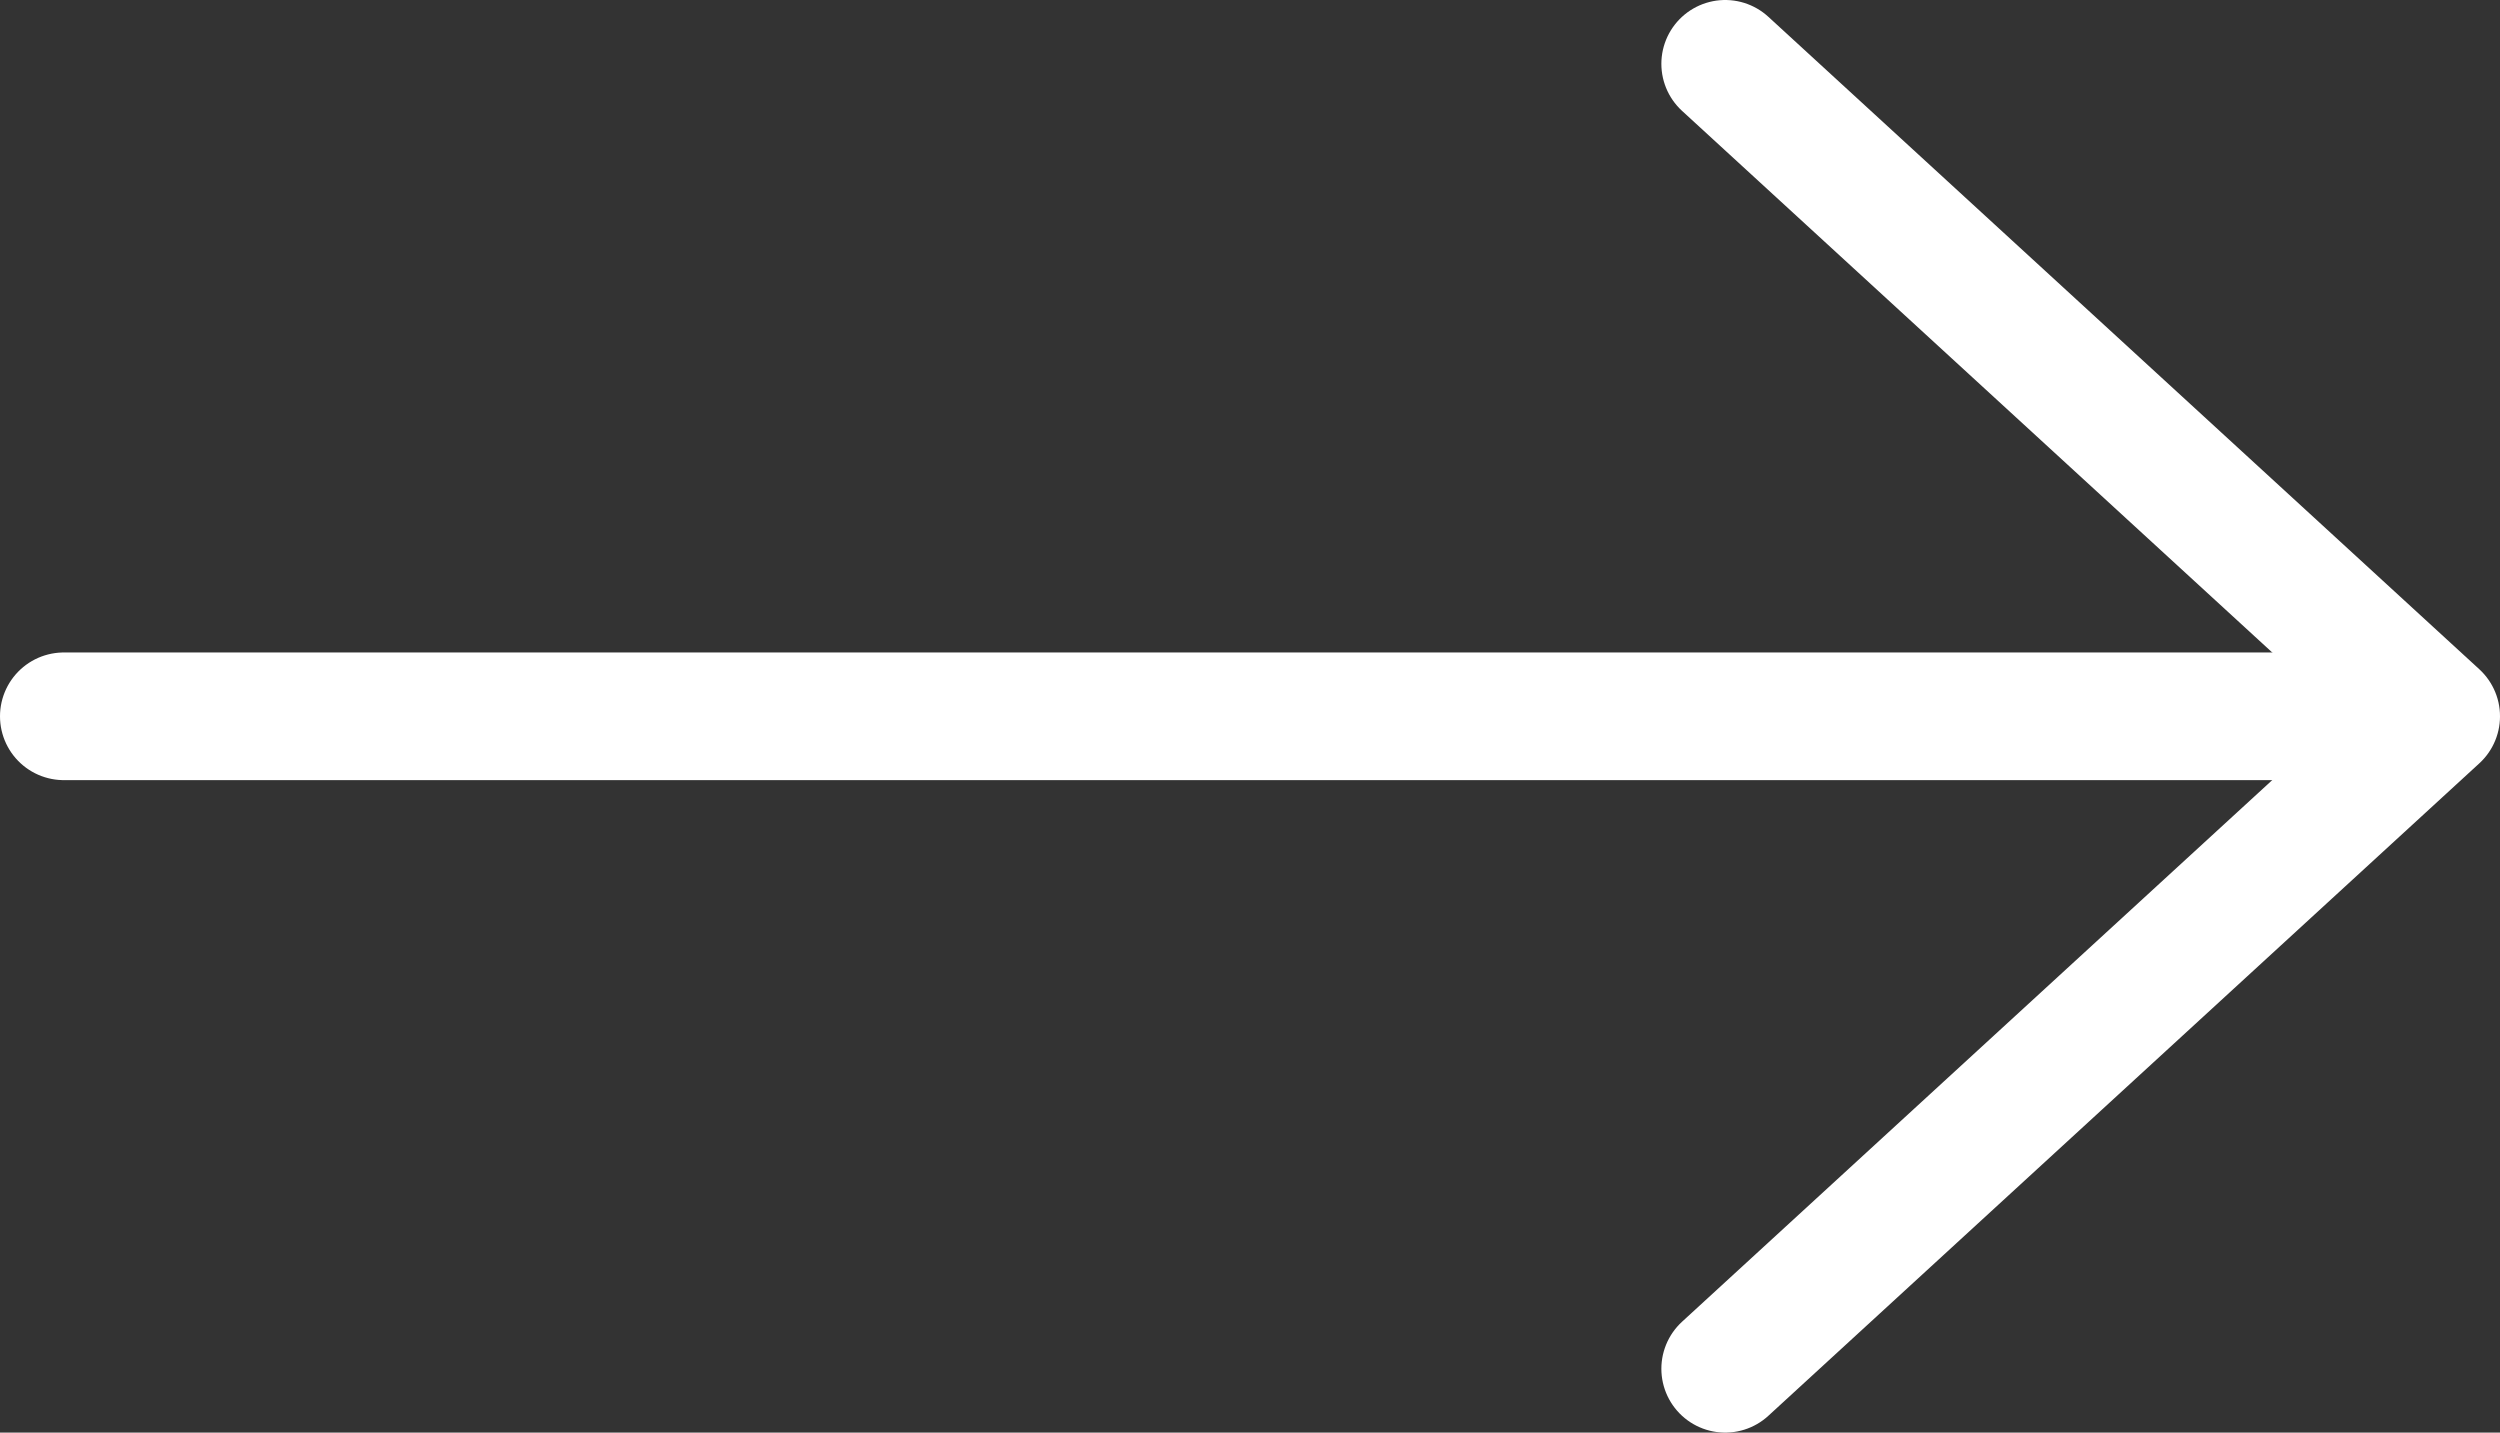
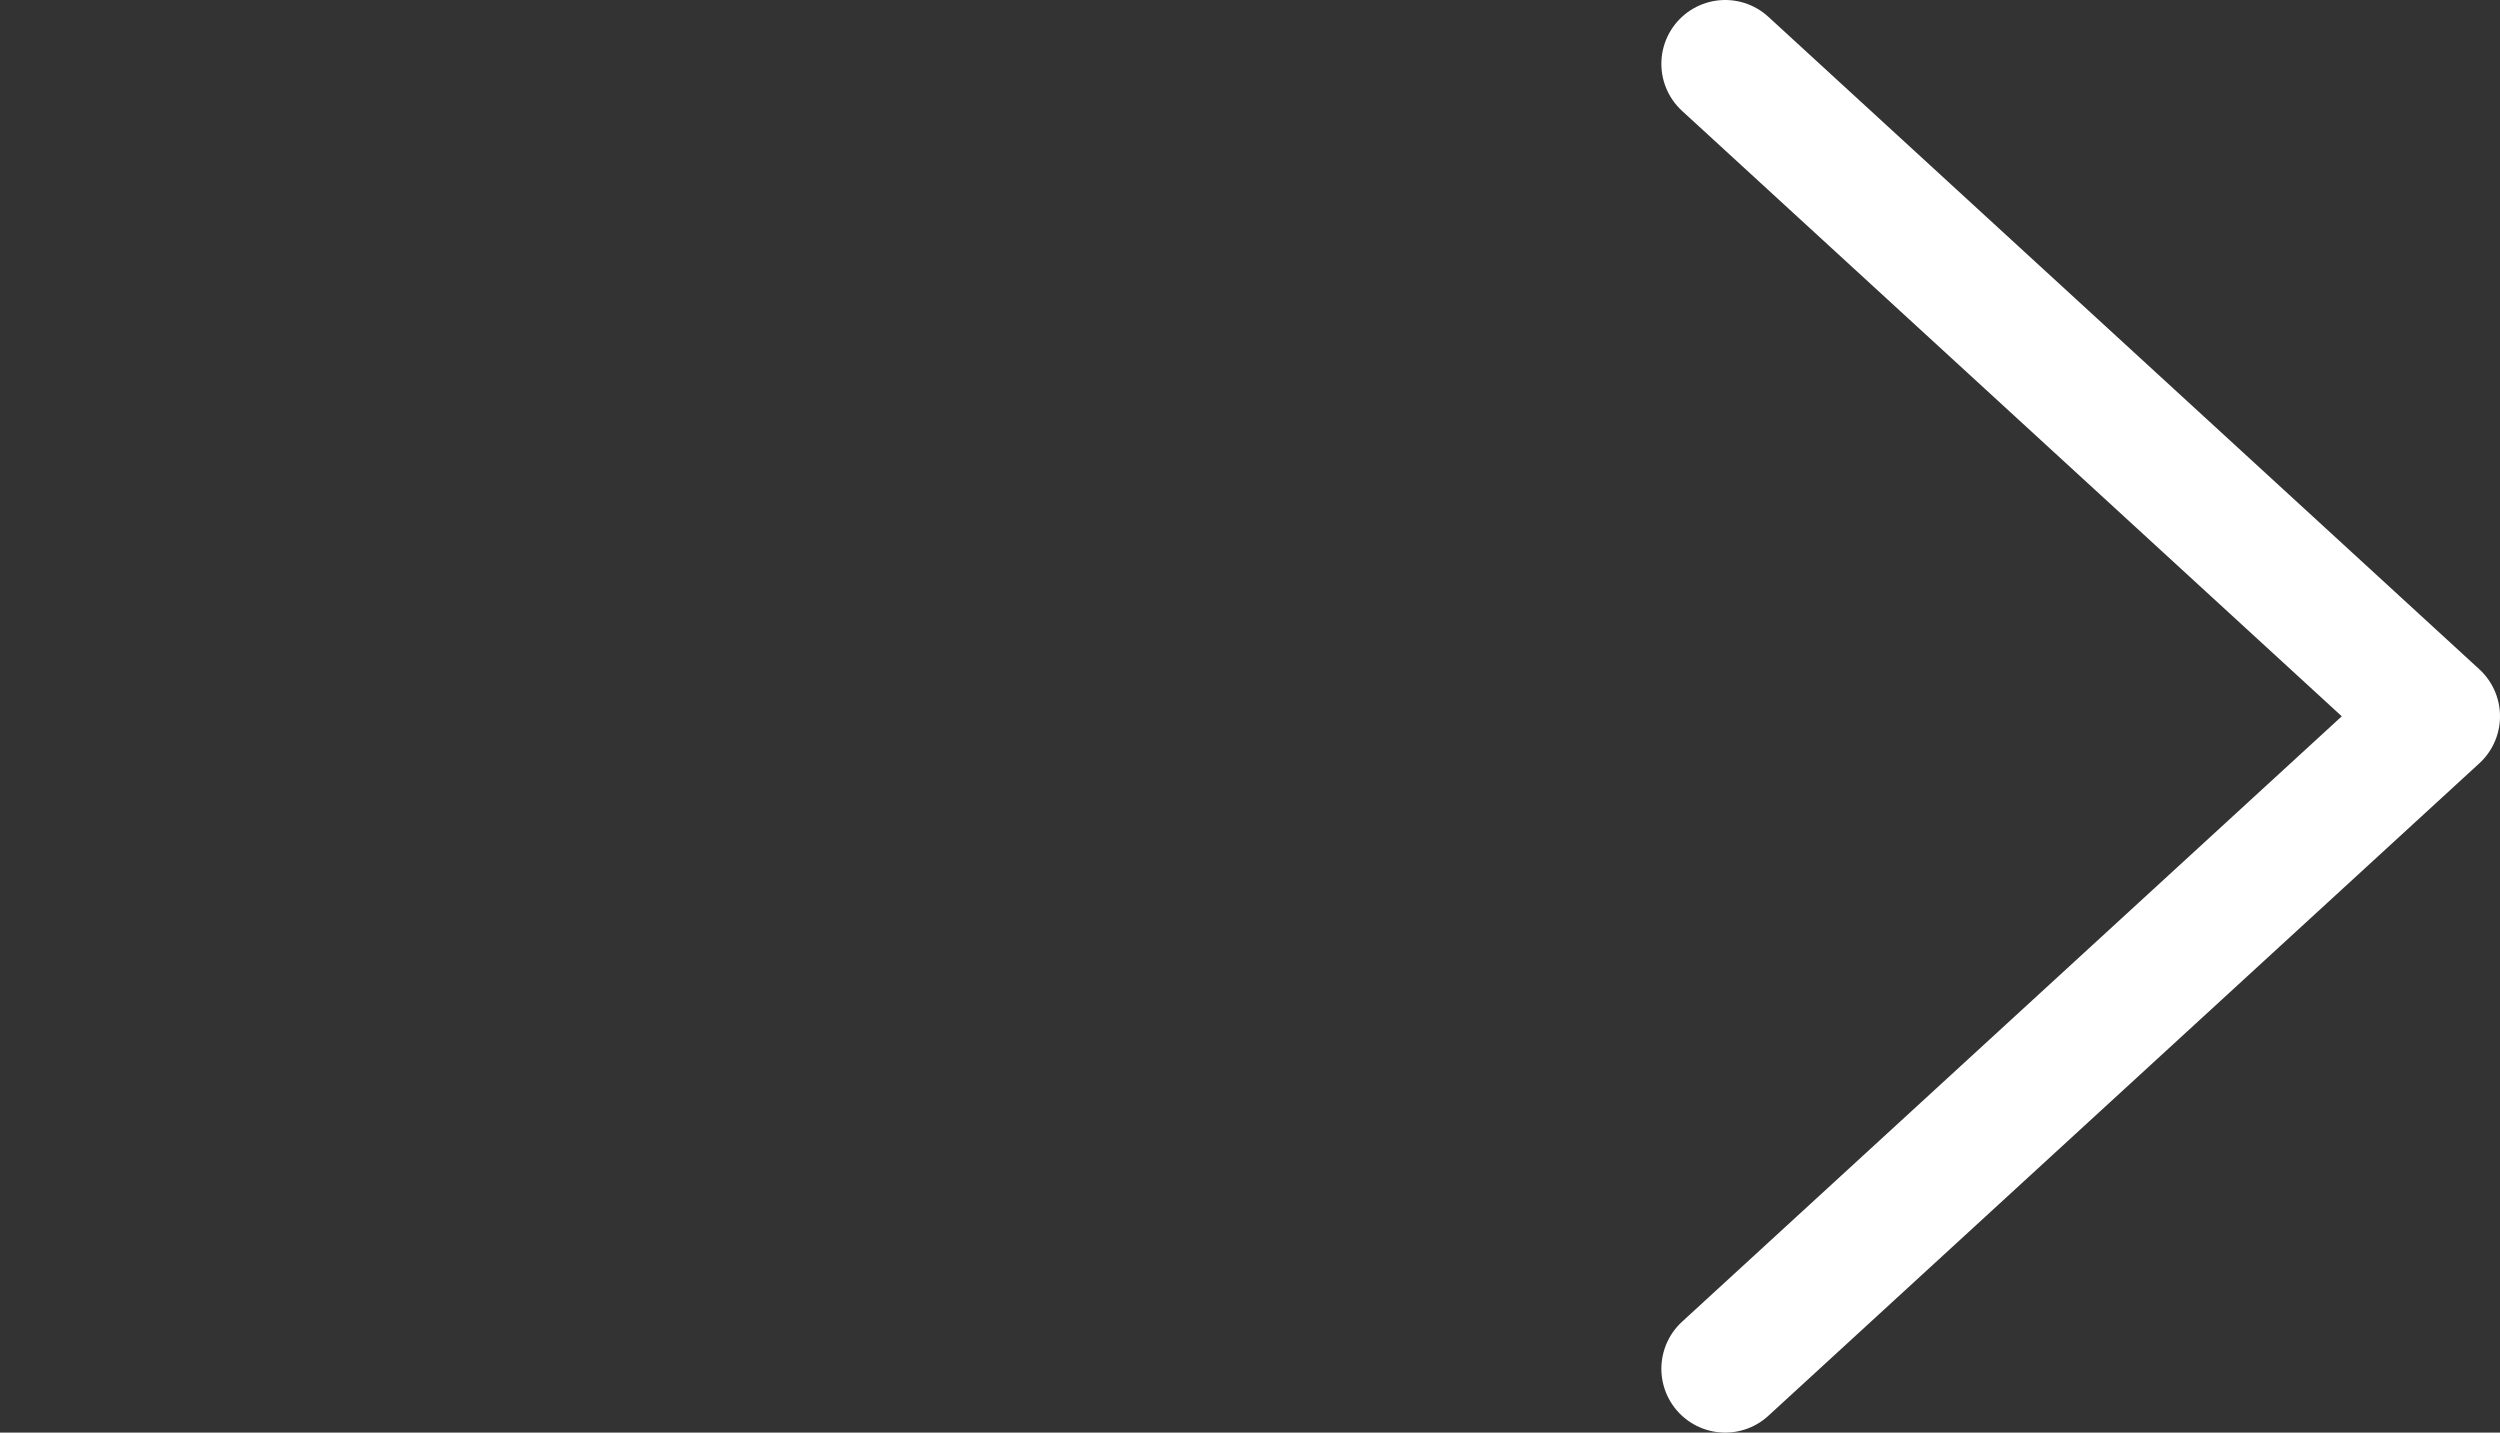
<svg xmlns="http://www.w3.org/2000/svg" version="1.1" id="Layer_1" x="0px" y="0px" width="117.5px" height="67.332px" viewBox="0 0 117.5 67.332" enable-background="new 0 0 117.5 67.332" xml:space="preserve">
  <rect x="0" y="0" width="117.5" height="67.332" fill="#333333" stroke="none" />
-   <line fill="none" stroke="#FFFFFF" stroke-width="6" stroke-linecap="round" stroke-linejoin="round" stroke-miterlimit="10" x1="3" y1="33.666" x2="111.834" y2="33.666" />
  <polyline fill="none" stroke="#FFFFFF" stroke-width="6" stroke-linecap="round" stroke-linejoin="round" stroke-miterlimit="10" points="  81.084,64.332 114.5,33.666 81.084,3 " />
</svg>